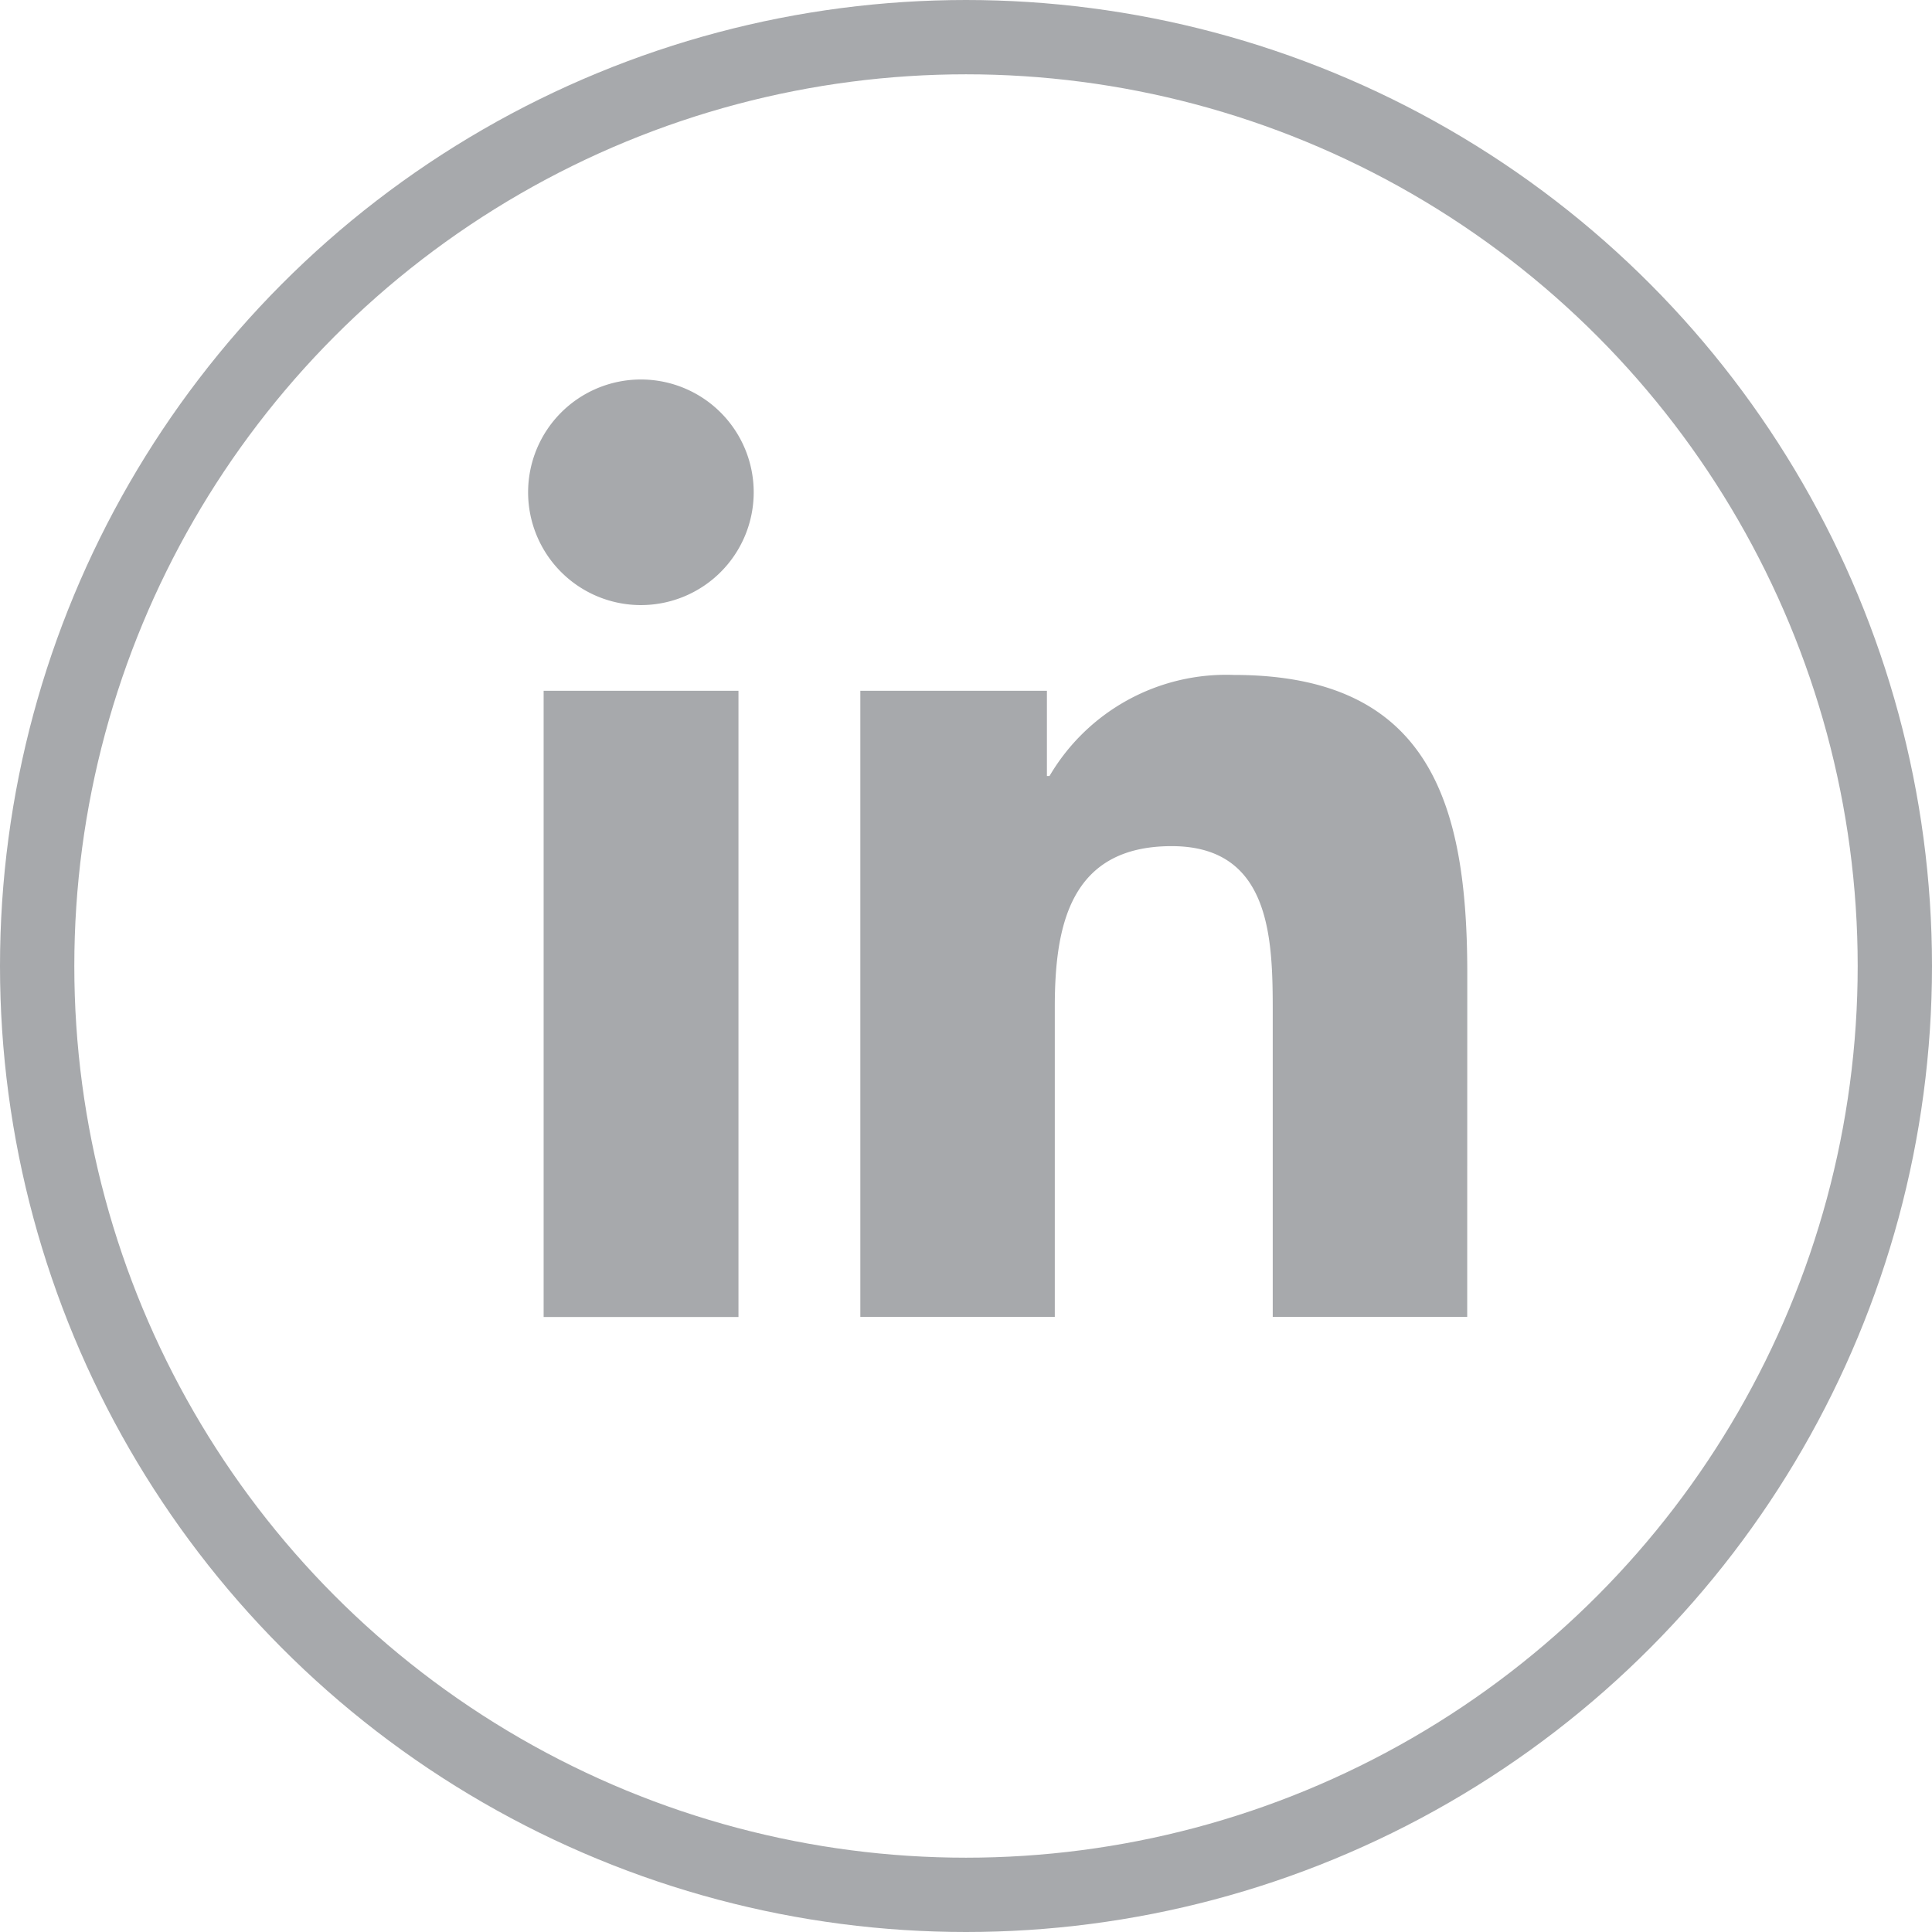
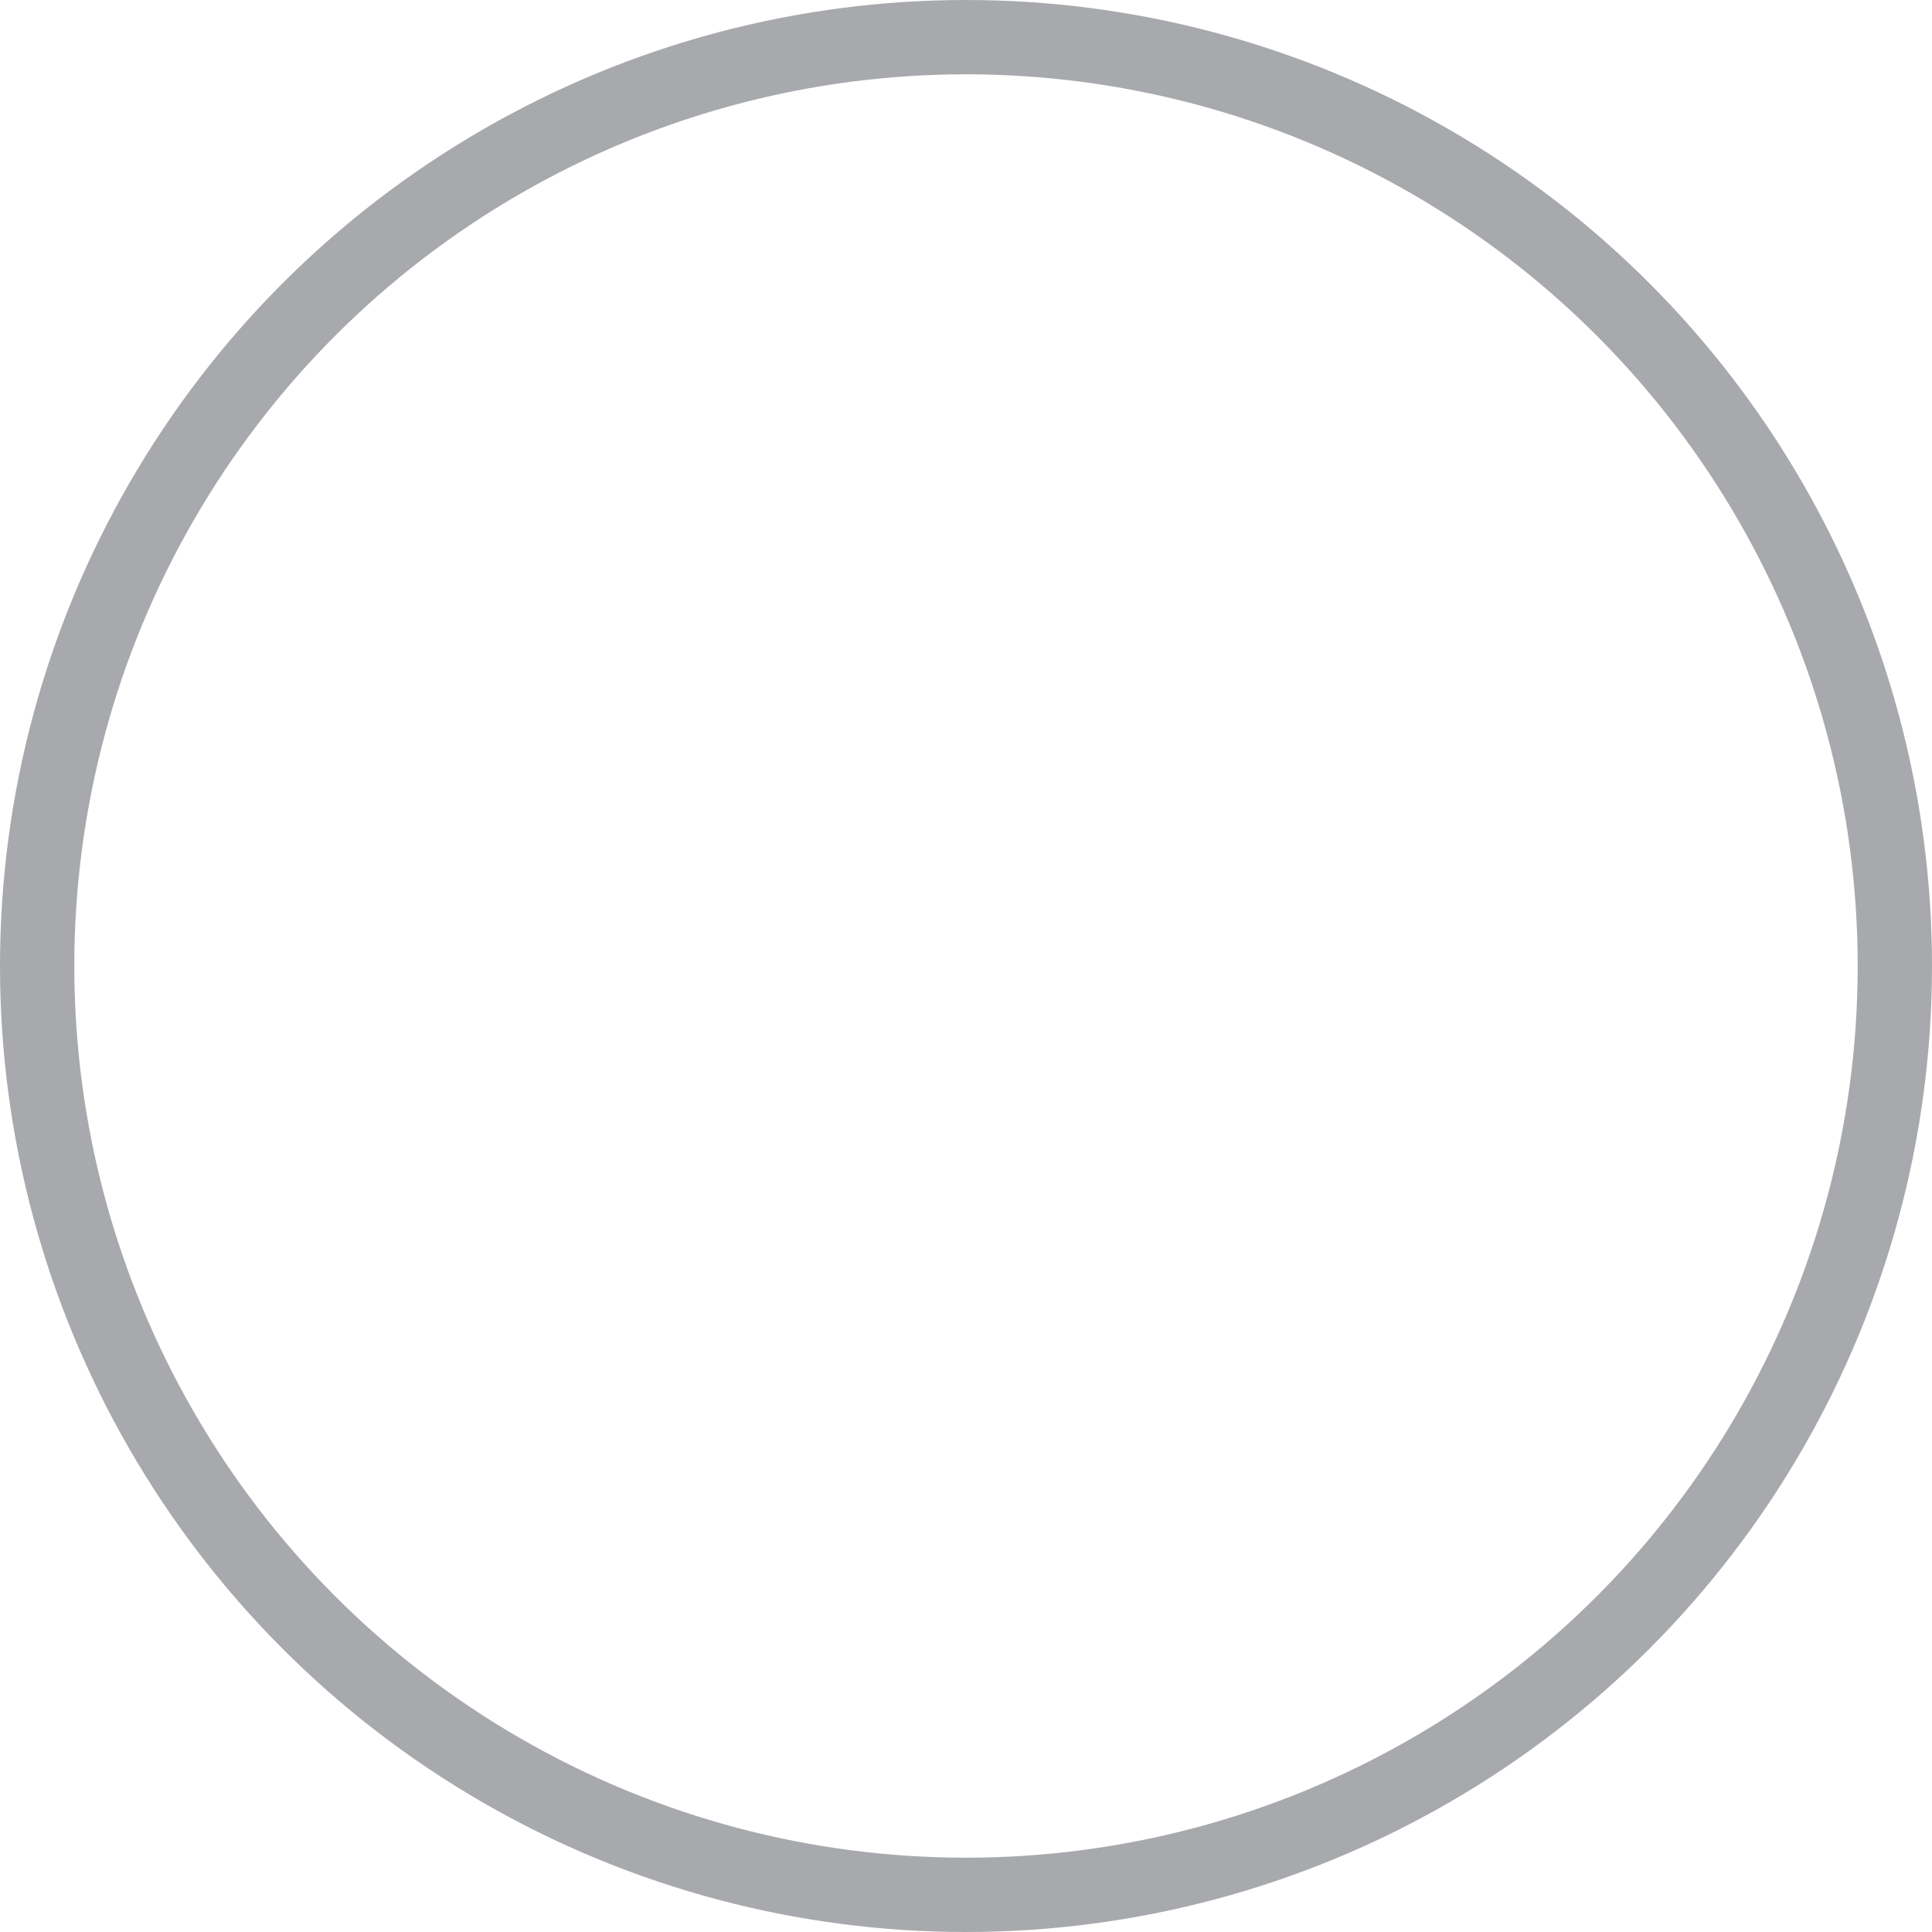
<svg xmlns="http://www.w3.org/2000/svg" width="26" height="26" viewBox="0 0 26 26">
  <g id="Group_1" data-name="Group 1" transform="translate(-3 -3)">
    <g id="Ellipse_1" data-name="Ellipse 1" transform="translate(3 3)" fill="none" stroke="#a7a9ac" stroke-width="1">
      <circle cx="13" cy="13" r="13" stroke="none" />
      <circle cx="13" cy="13" r="12.5" fill="none" />
    </g>
-     <path id="linkedin-brands" d="M4.983,46.781H2.365V38.353H4.987v8.428ZM3.674,37.2a1.518,1.518,0,1,1,1.518-1.518A1.518,1.518,0,0,1,3.674,37.2Zm11.12,9.579H12.177v-4.1c0-.978-.02-2.235-1.36-2.235-1.364,0-1.573,1.064-1.573,2.164v4.171H6.627V38.353H9.138V39.5h.035a2.757,2.757,0,0,1,2.48-1.36c2.649,0,3.142,1.746,3.142,4.017Z" transform="translate(7.951 -26.057)" fill="#a7a9ac" />
  </g>
</svg>